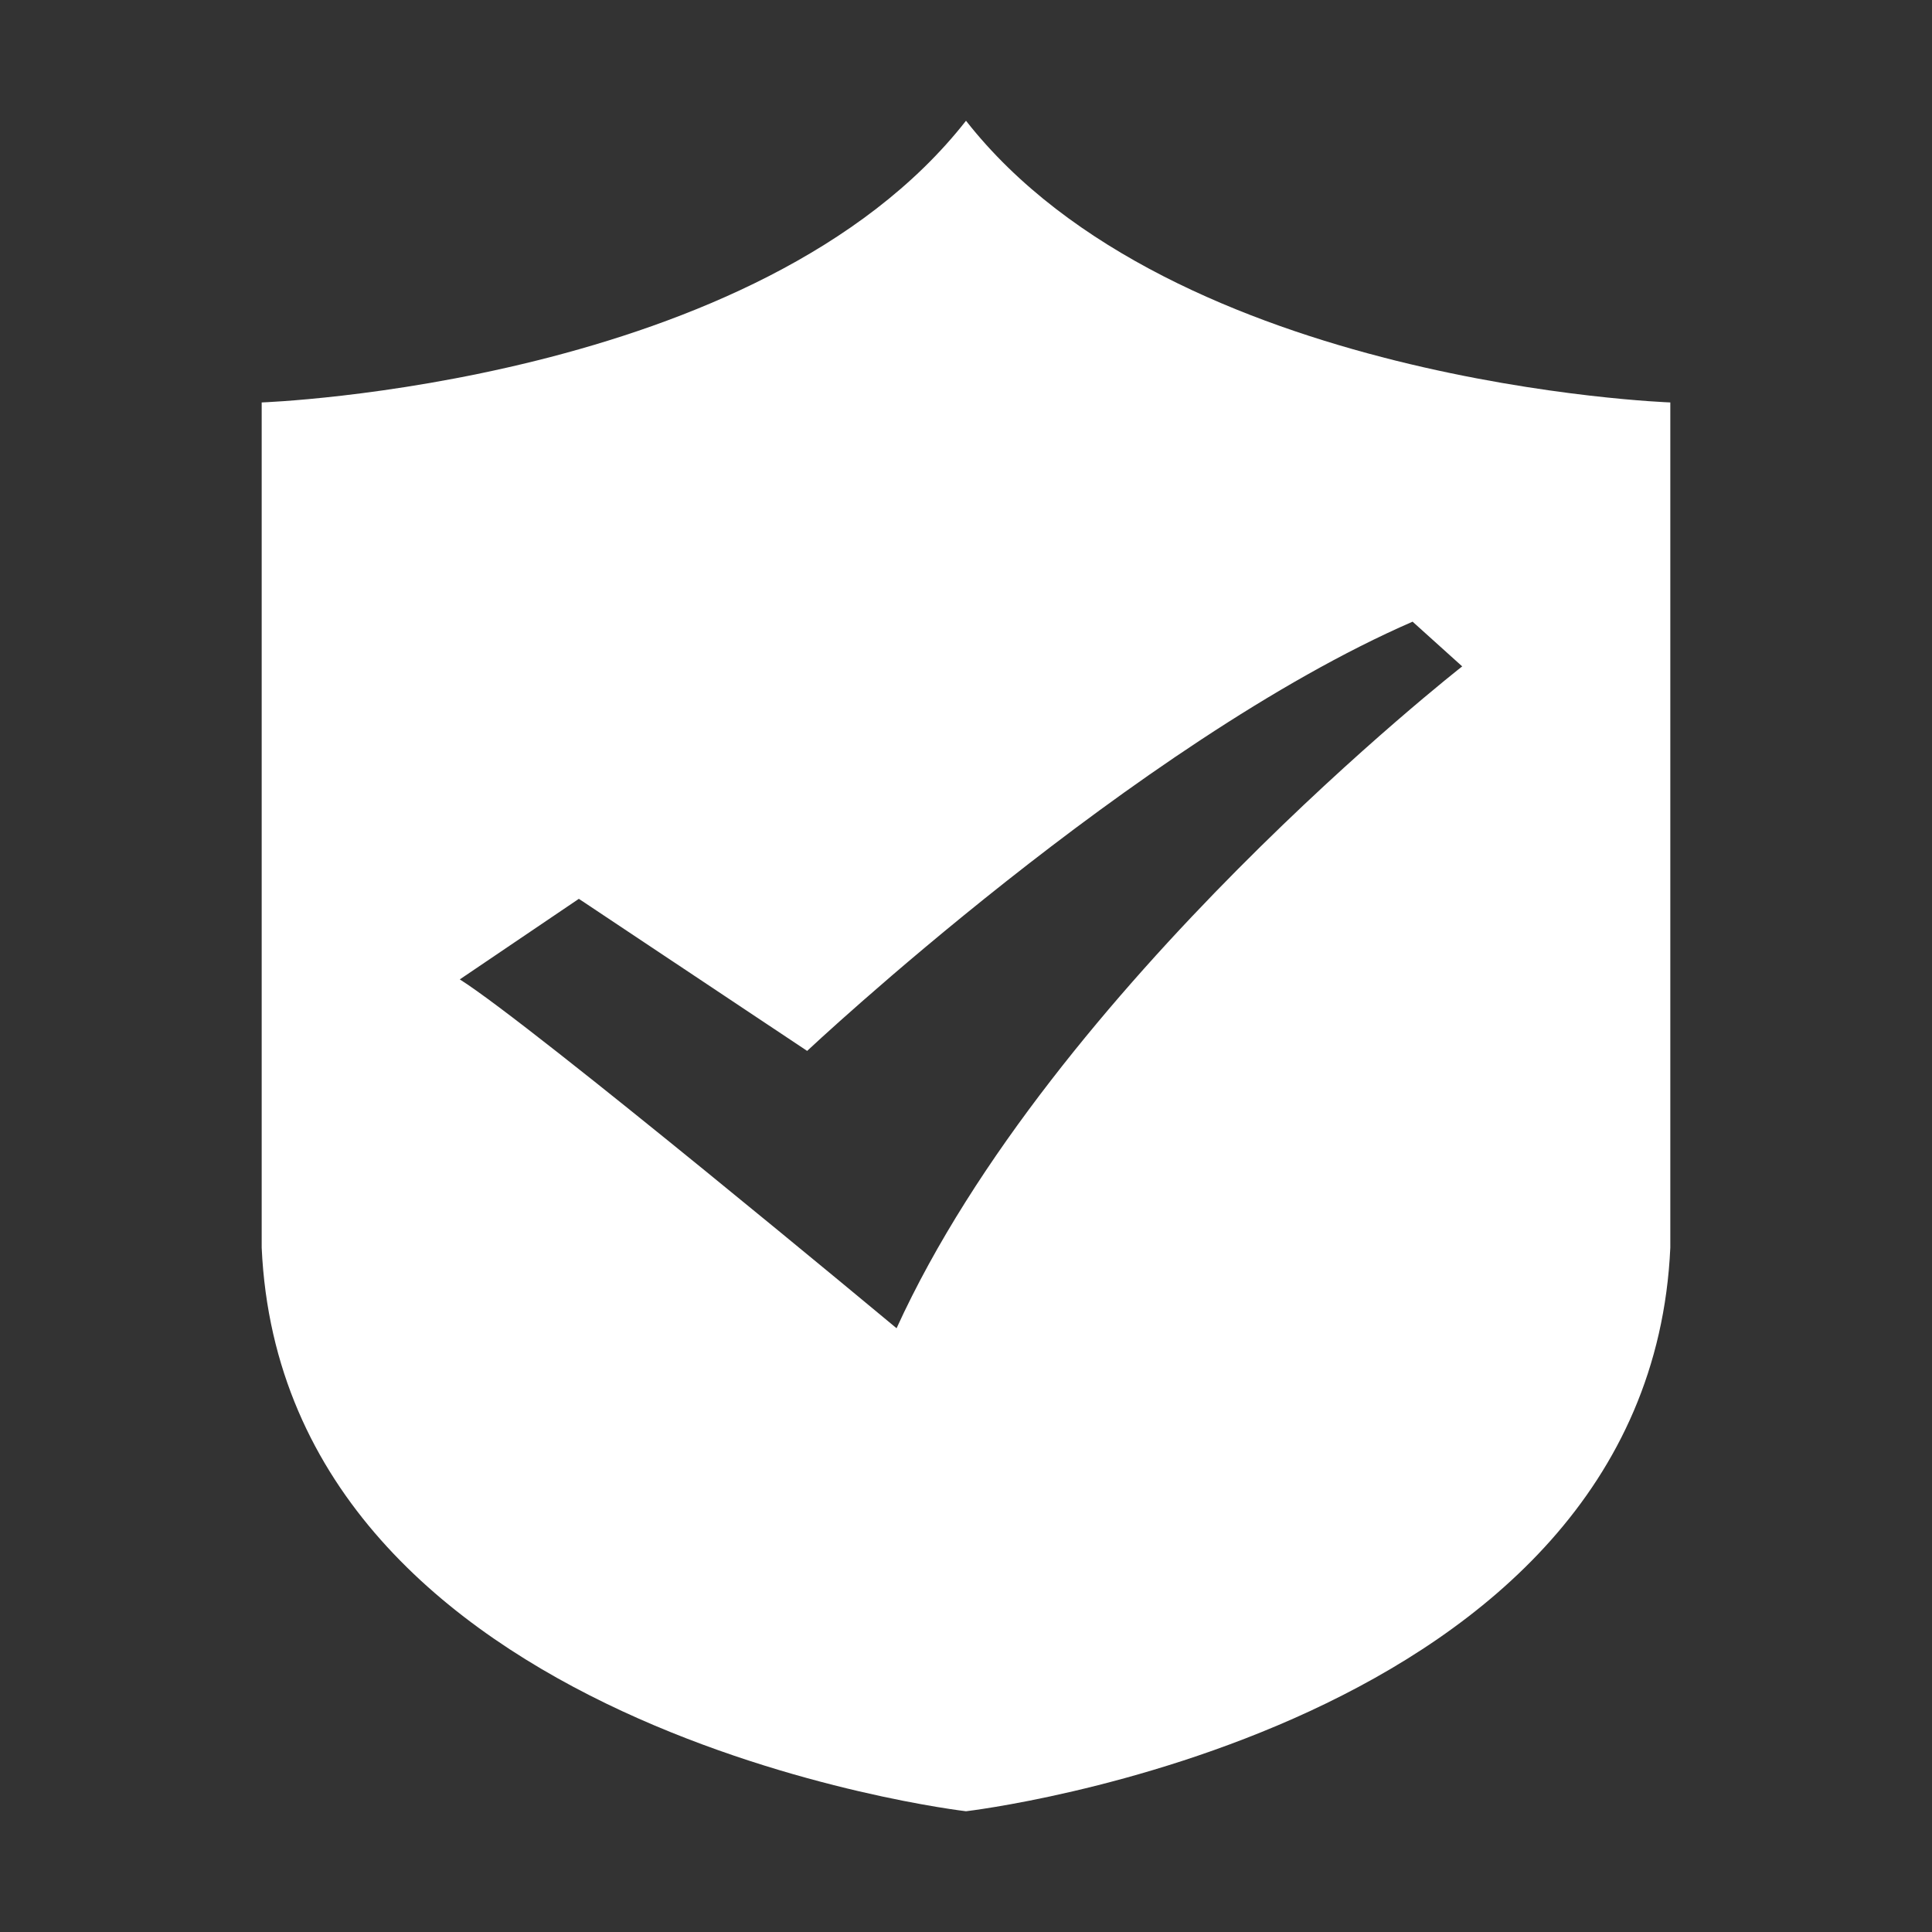
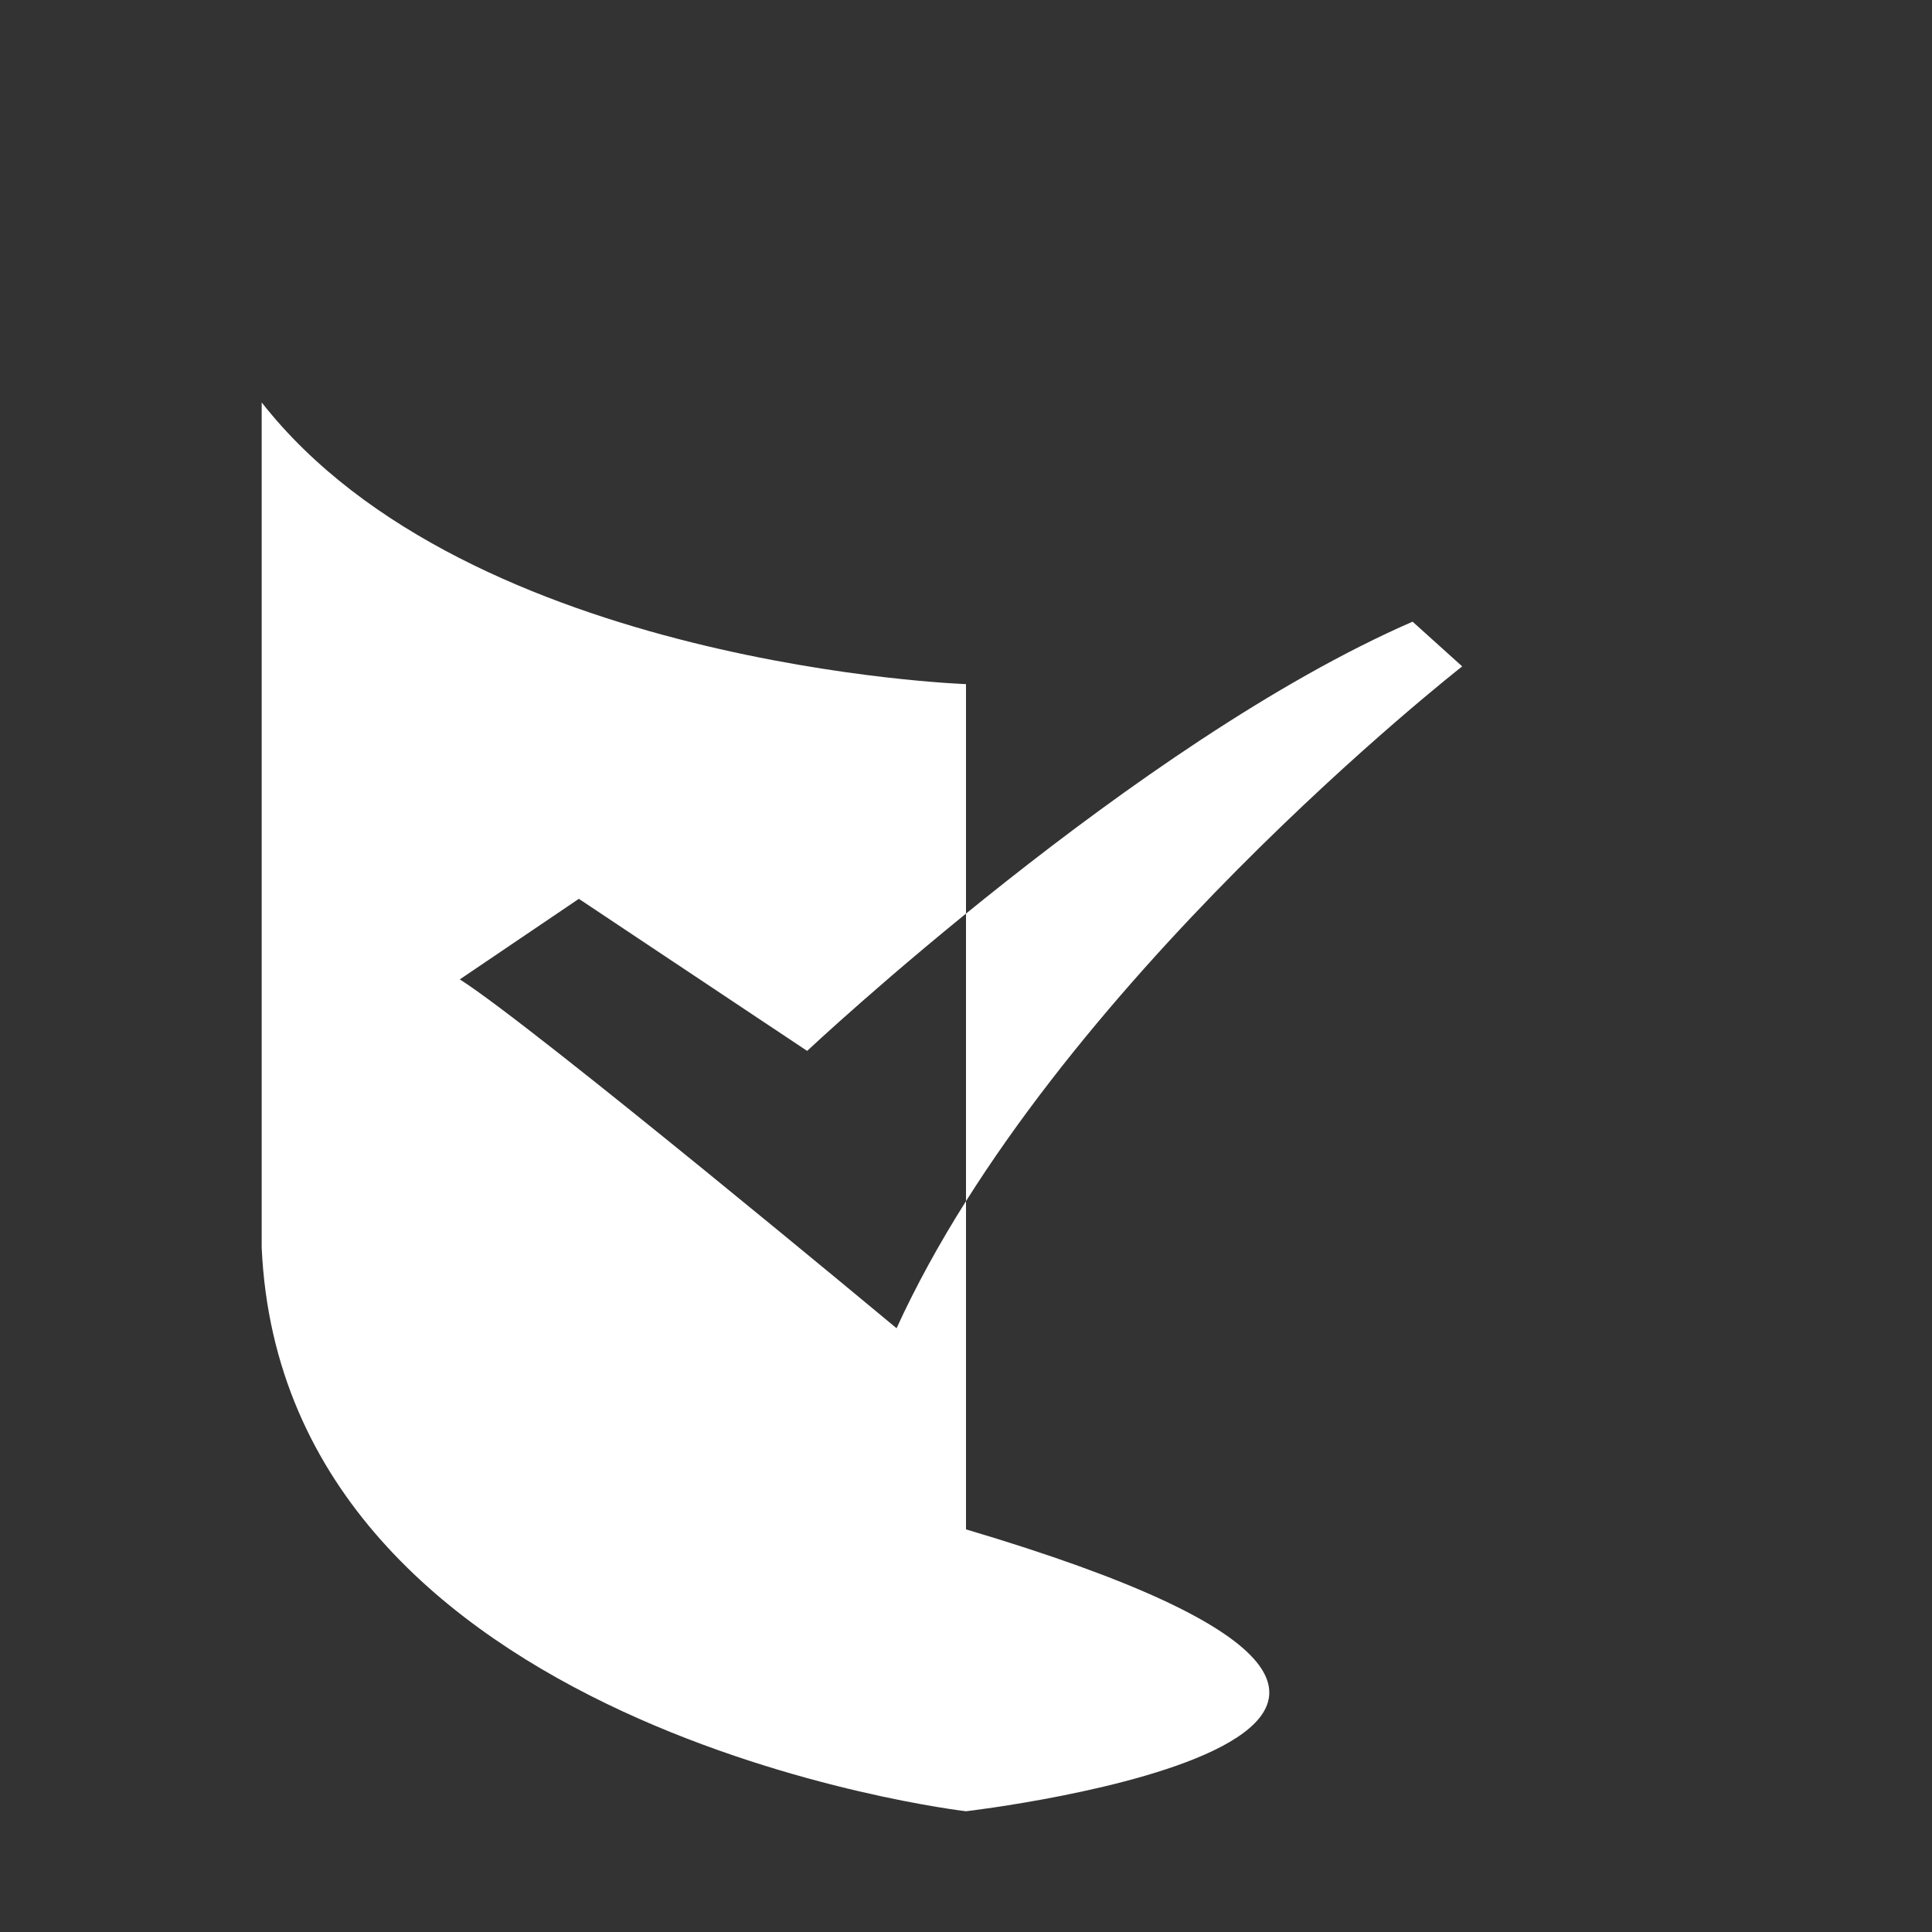
<svg xmlns="http://www.w3.org/2000/svg" t="1724402789825" class="icon" viewBox="0 0 1024 1024" version="1.1" p-id="20141" width="200" height="200">
  <rect x="0" y="0" width="1024" height="1024" fill="#333333" stroke="none" />
-   <path d="M512 960s-361.7-42-373.3-298.7v-448S402.4 204 512 64c109.7 140 373.3 149.3 373.3 149.3v448C873.7 918 512 960 512 960z m236.7-630.5C602.1 393.3 427.8 557 427.8 557l-121-80.6-63.1 42.7C282.1 543.3 475.2 704 475.2 704 557.9 522.8 775 353.2 775 353.2l-26.3-23.7z" fill="#ffffff" p-id="20142" />
+   <path d="M512 960s-361.7-42-373.3-298.7v-448c109.7 140 373.3 149.3 373.3 149.3v448C873.7 918 512 960 512 960z m236.7-630.5C602.1 393.3 427.8 557 427.8 557l-121-80.6-63.1 42.7C282.1 543.3 475.2 704 475.2 704 557.9 522.8 775 353.2 775 353.2l-26.3-23.7z" fill="#ffffff" p-id="20142" />
</svg>